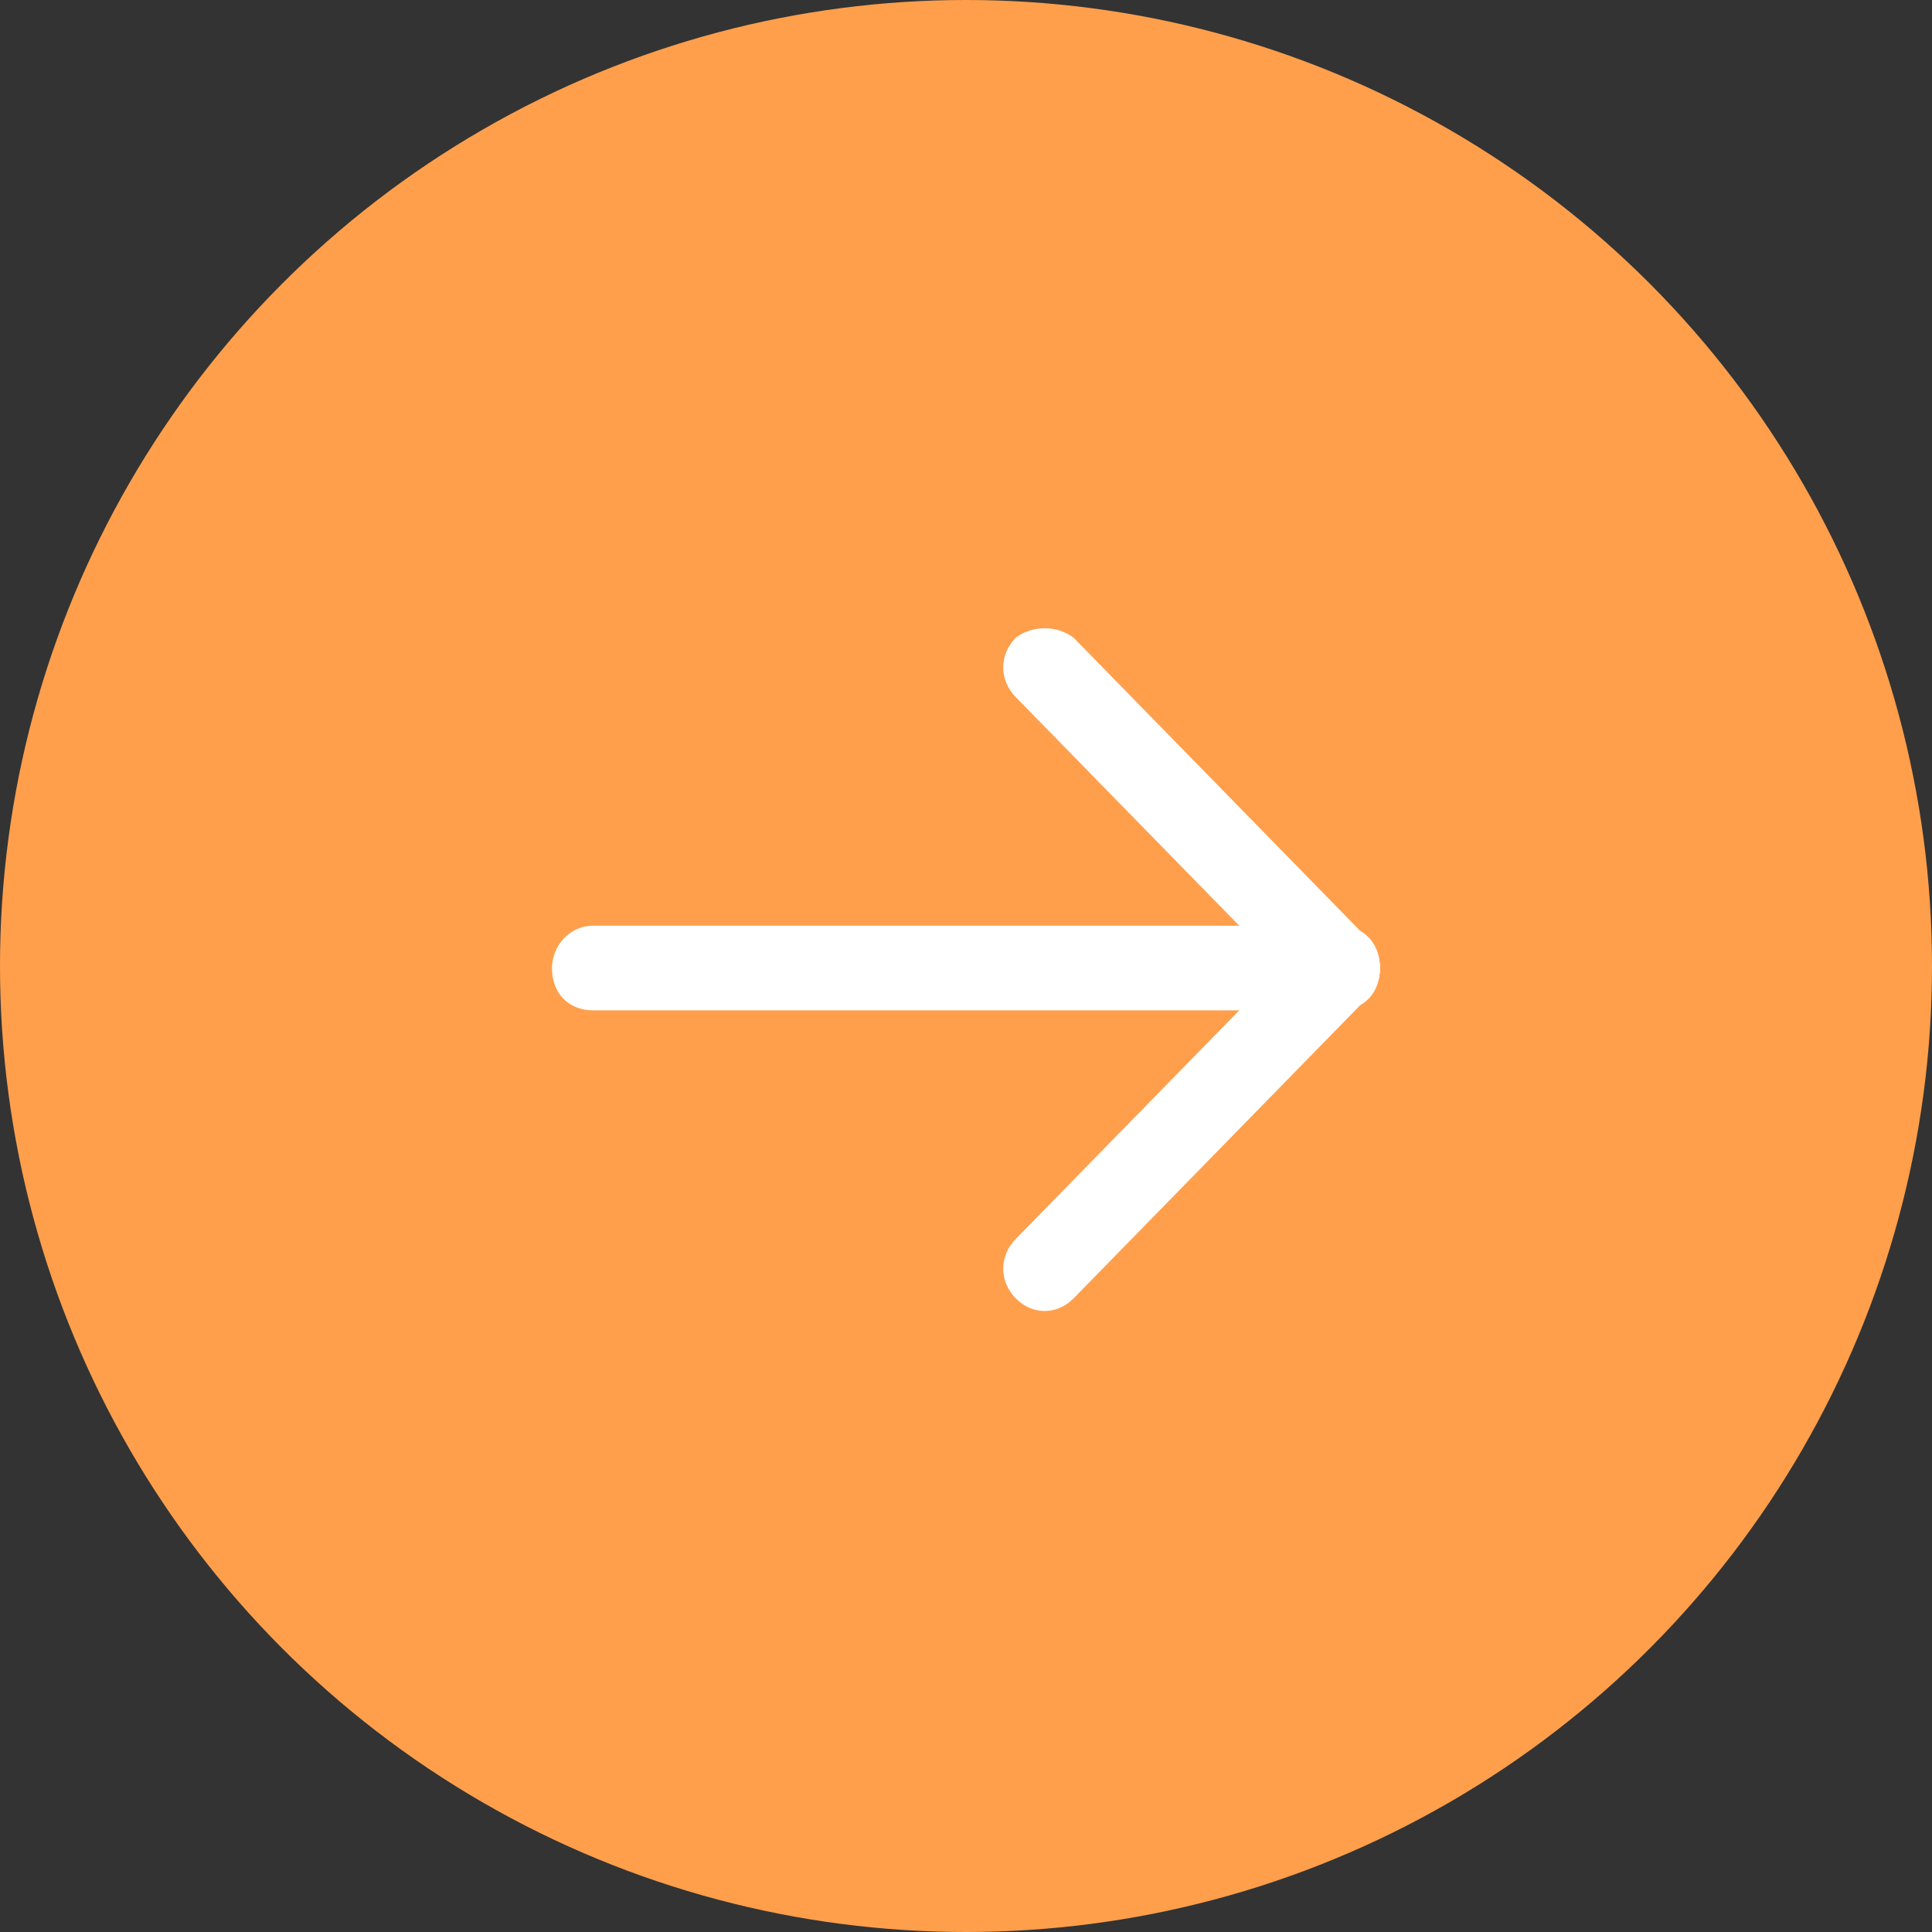
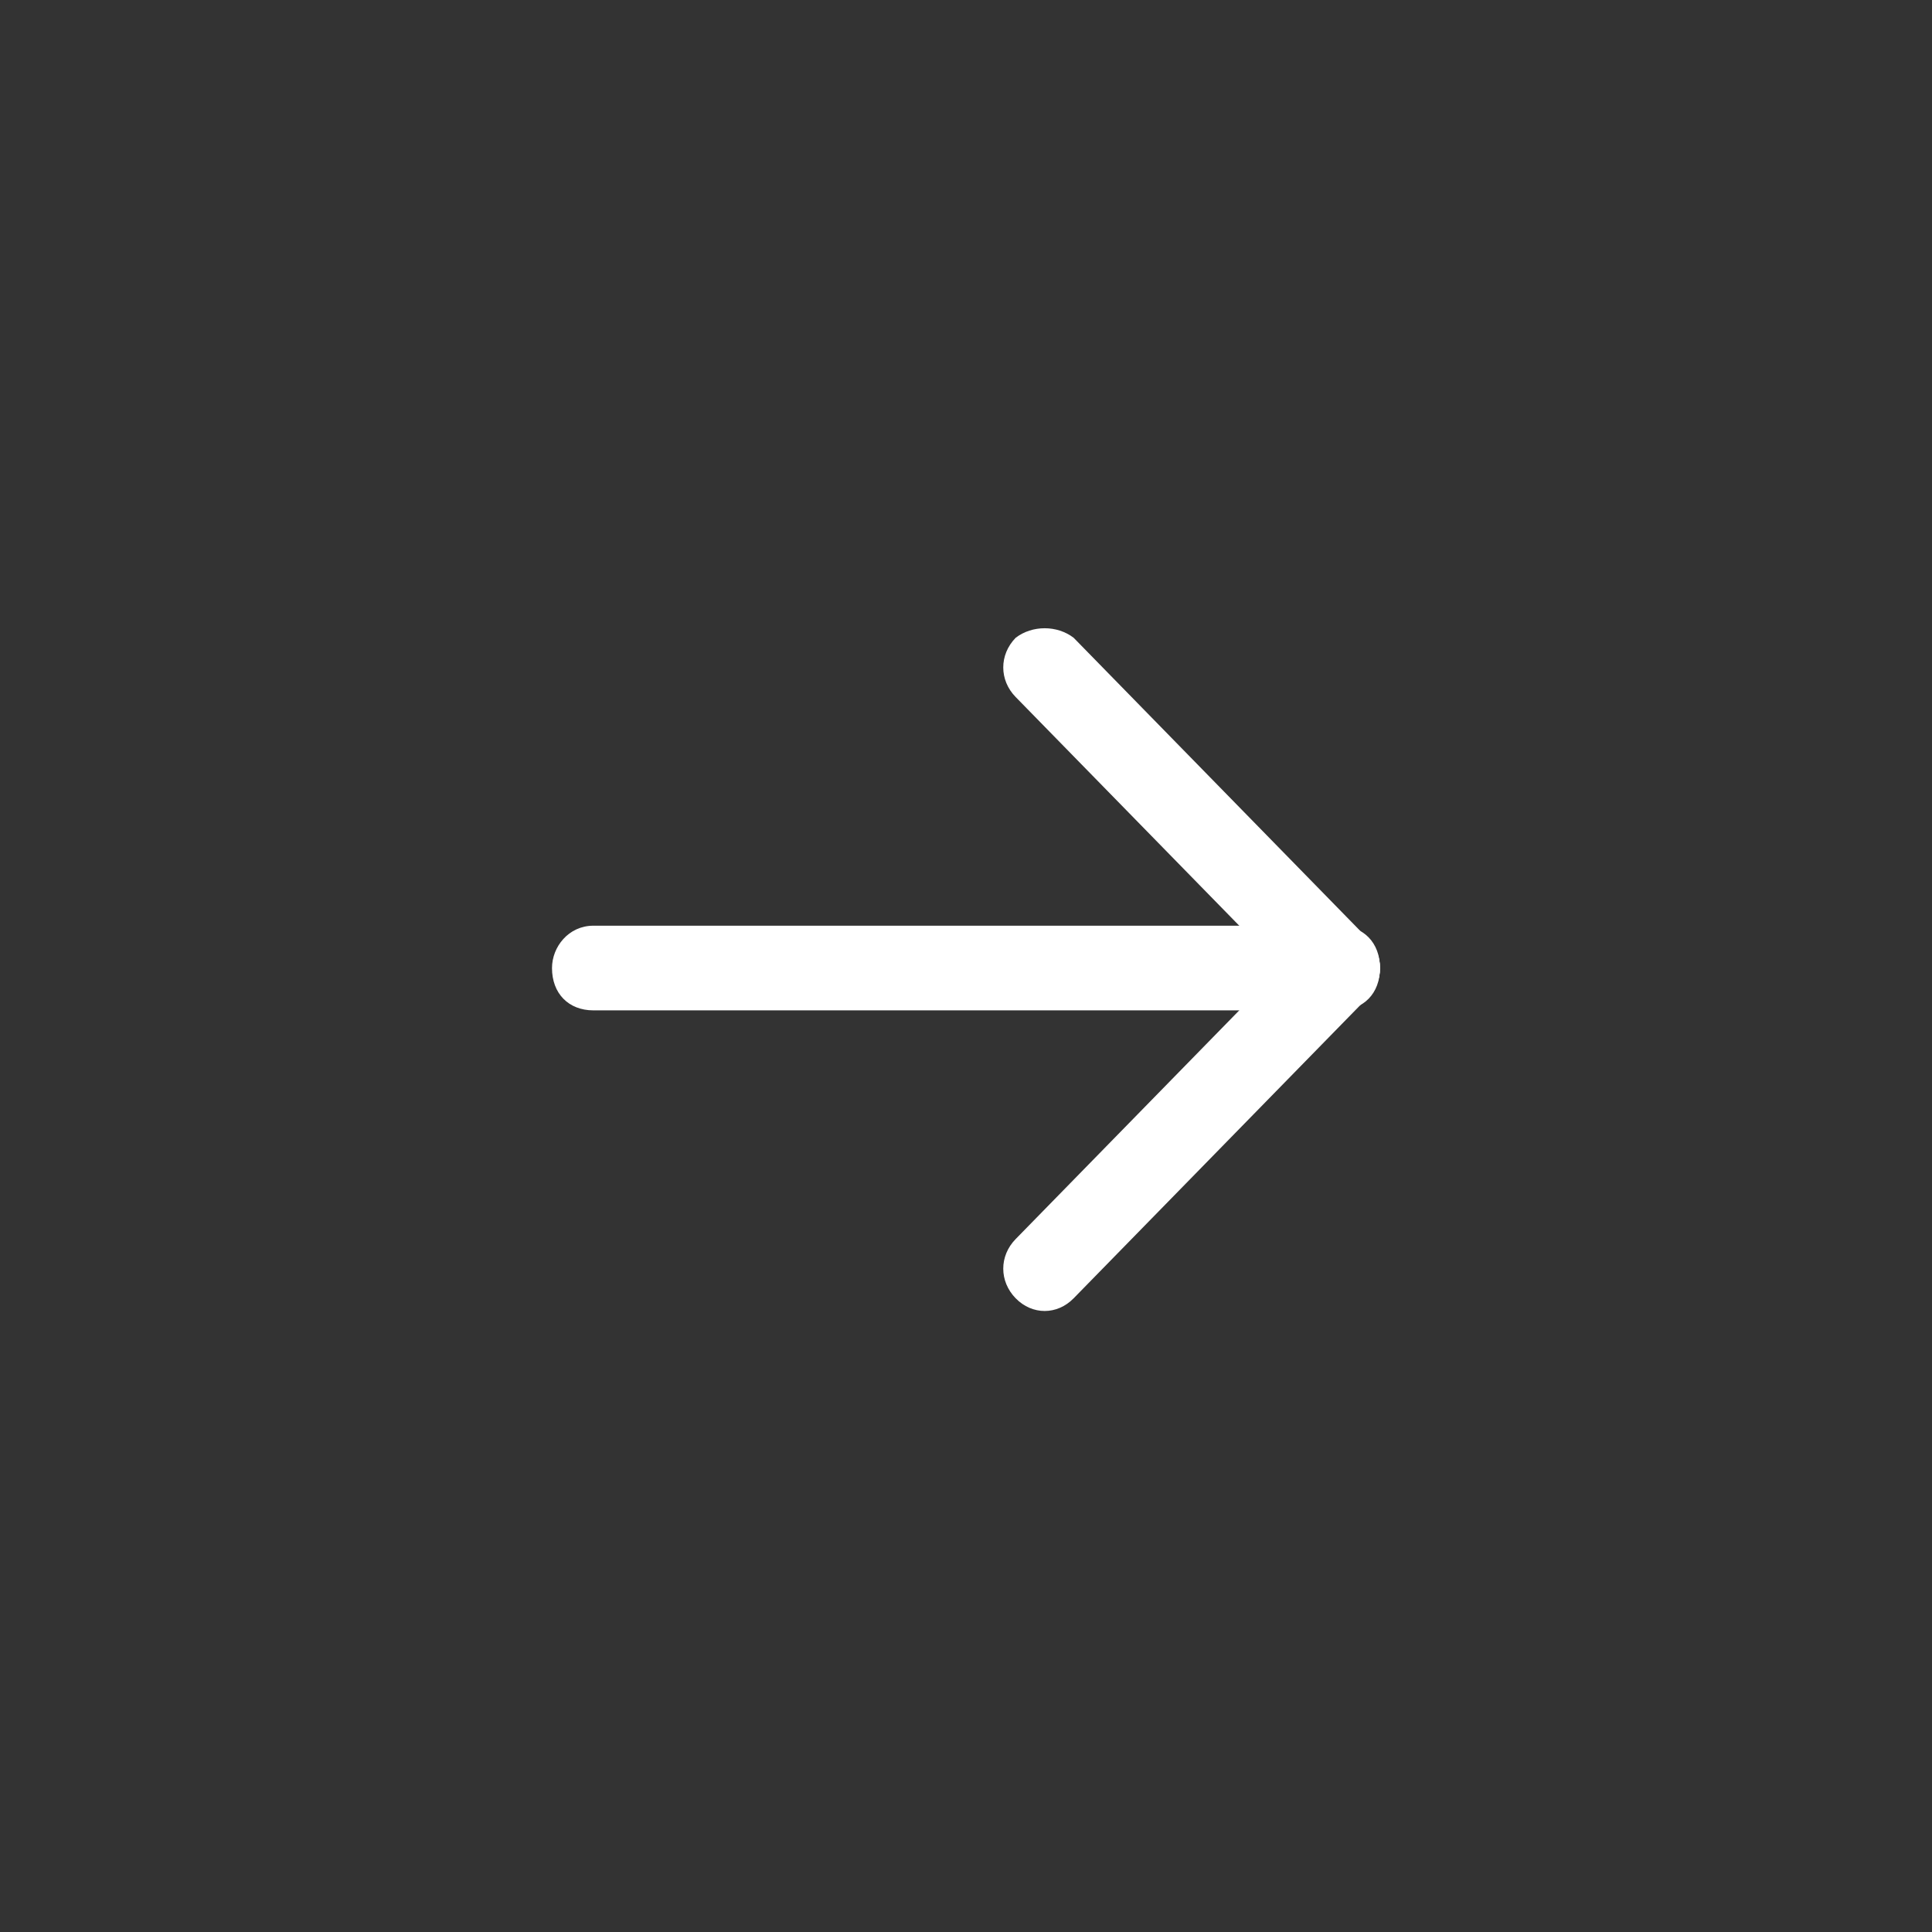
<svg xmlns="http://www.w3.org/2000/svg" width="28" height="28" viewBox="0 0 28 28" fill="none">
  <rect x="0" y="0" width="28" height="28" fill="#333333" stroke="none" />
-   <circle cx="14" cy="14" r="14" fill="#FF9F4C" />
  <path d="M19.82 13.6C19.58 13.355 19.22 13.355 18.98 13.6L14.72 17.957C14.48 18.202 14.48 18.57 14.72 18.816C14.96 19.061 15.32 19.061 15.56 18.816L19.82 14.459C20.06 14.214 20.06 13.846 19.82 13.6Z" fill="#fff" />
  <path d="M14.72 9.243C14.48 9.489 14.48 9.857 14.72 10.102L18.98 14.459C19.22 14.705 19.58 14.705 19.82 14.459C20.06 14.214 20.06 13.846 19.82 13.6L15.56 9.243C15.32 9.059 14.96 9.059 14.72 9.243Z" fill="#fff" />
  <path d="M8.6 13.416L19.4 13.416C19.76 13.416 20 13.662 20 14.03C20 14.398 19.76 14.643 19.4 14.643L8.6 14.643C8.24 14.643 8 14.398 8 14.03C8 13.723 8.24 13.416 8.6 13.416Z" fill="#fff" />
</svg>